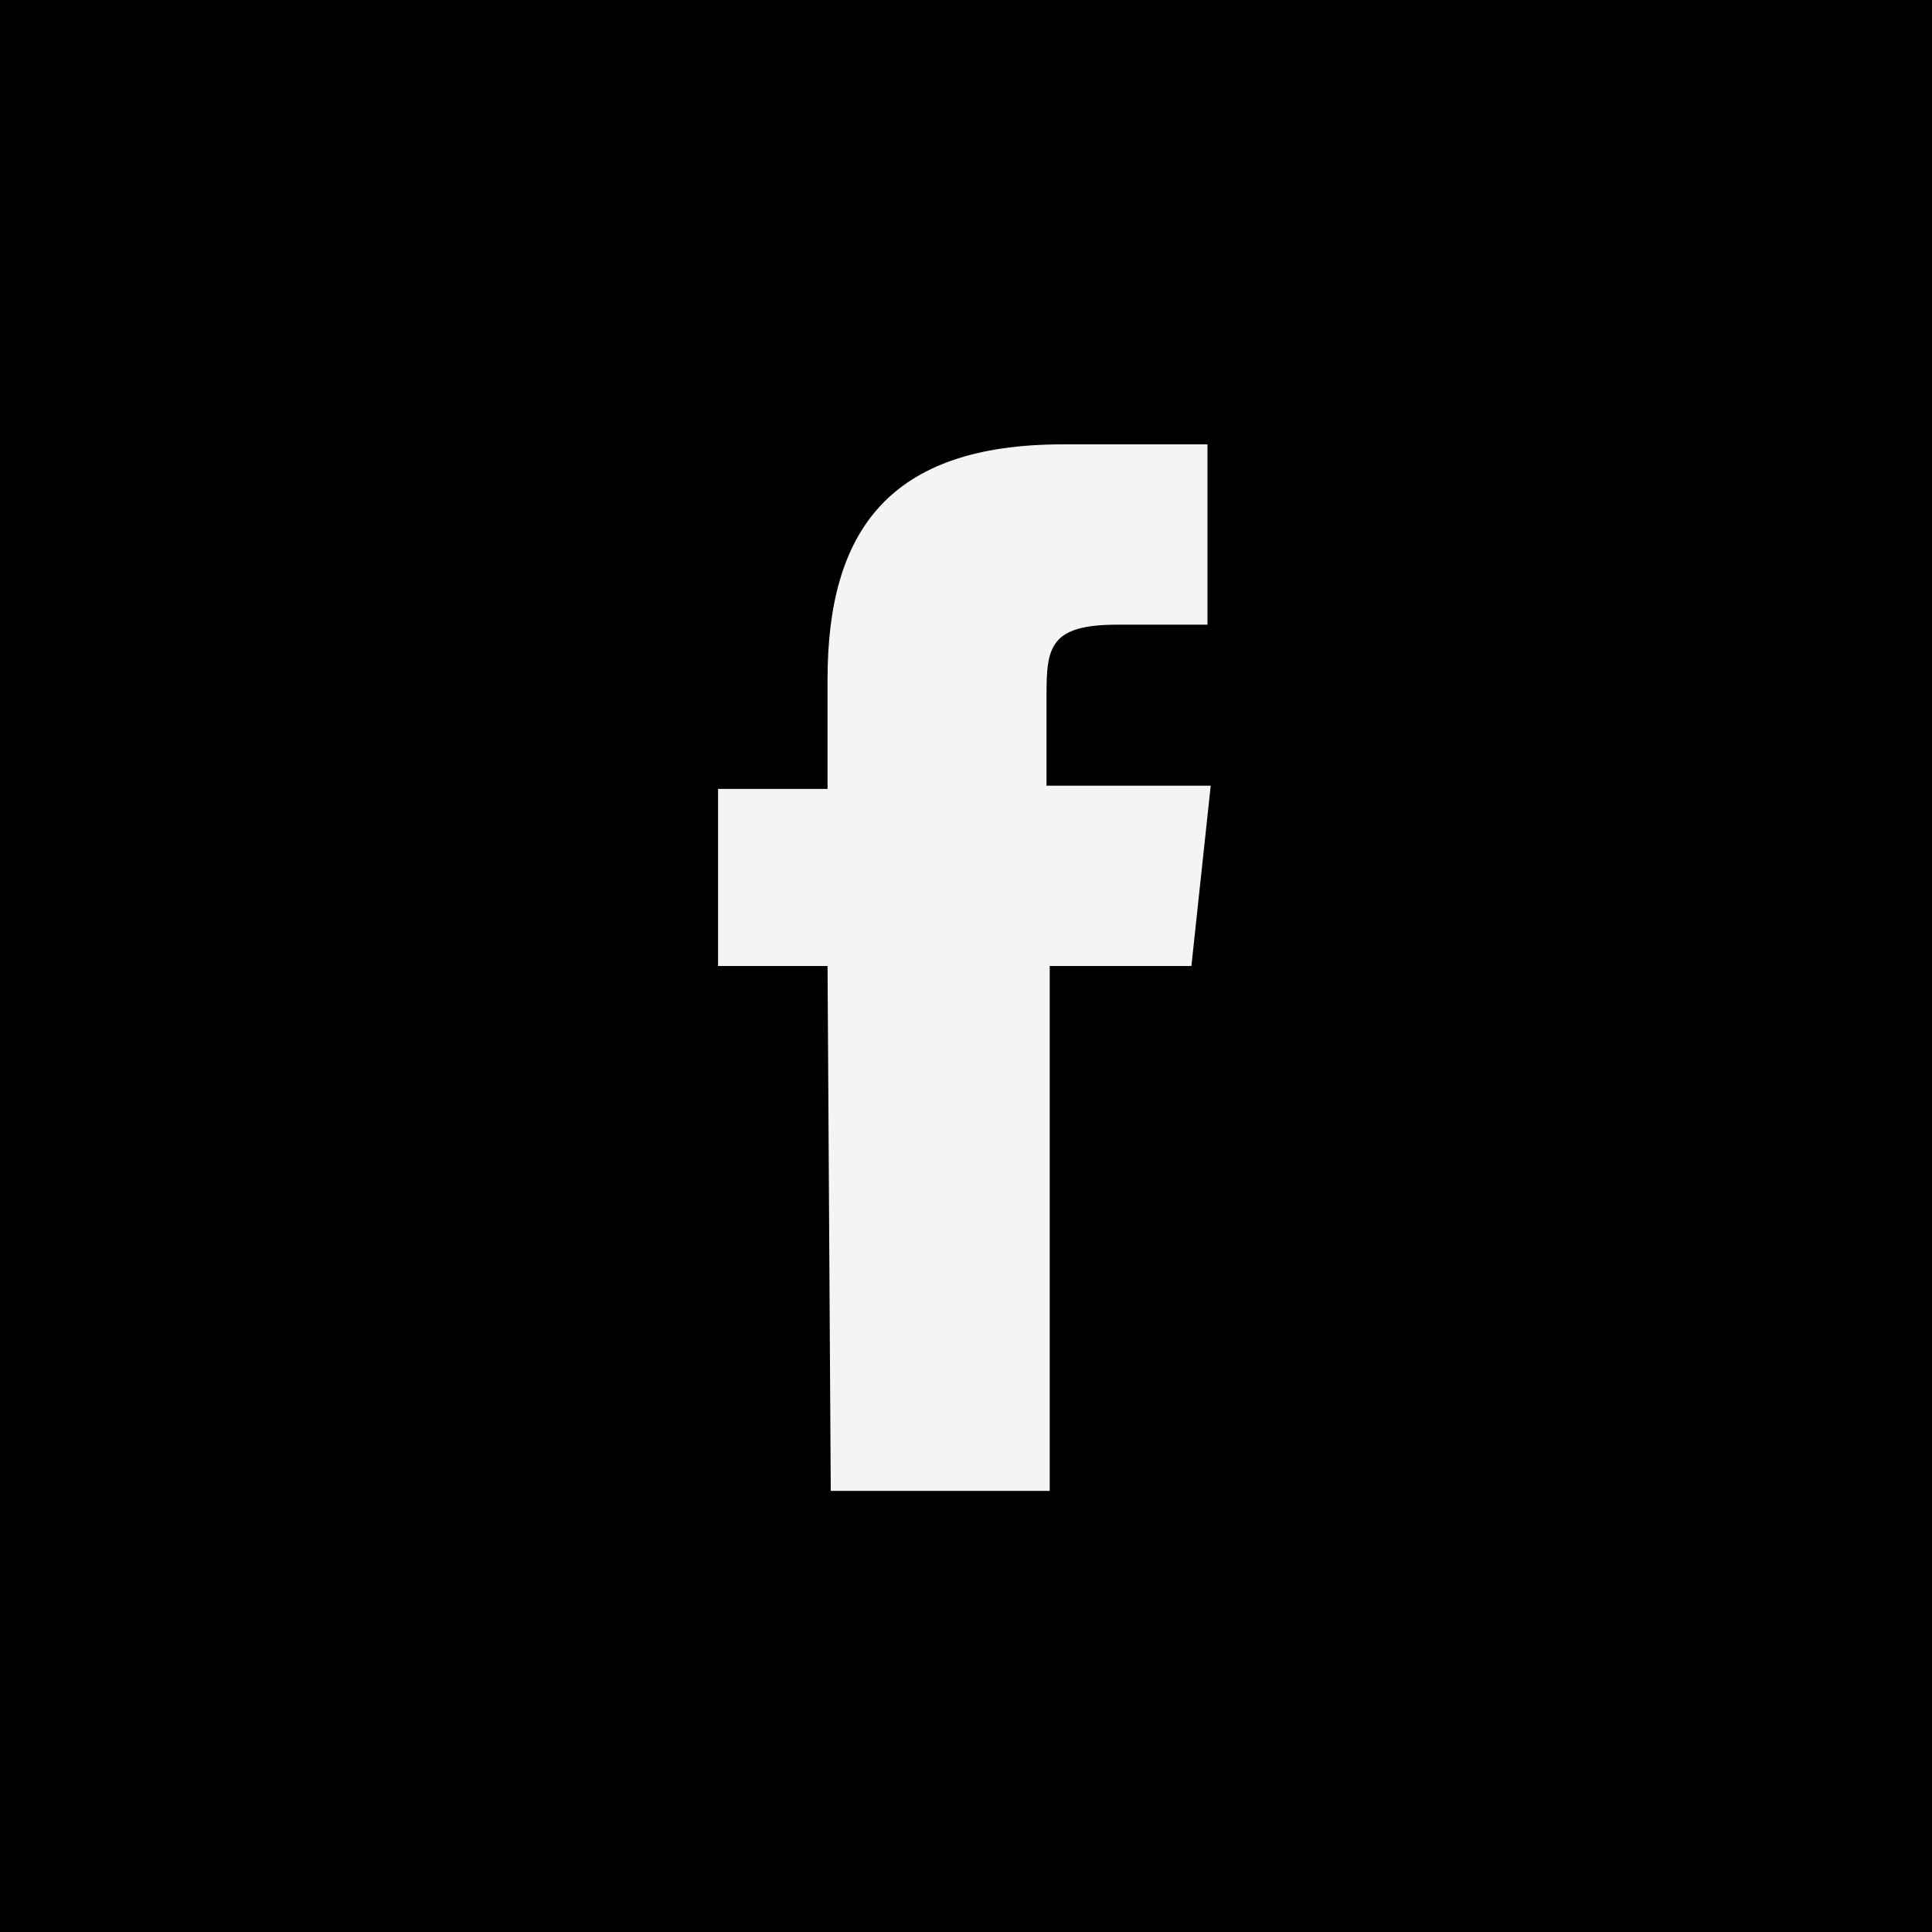
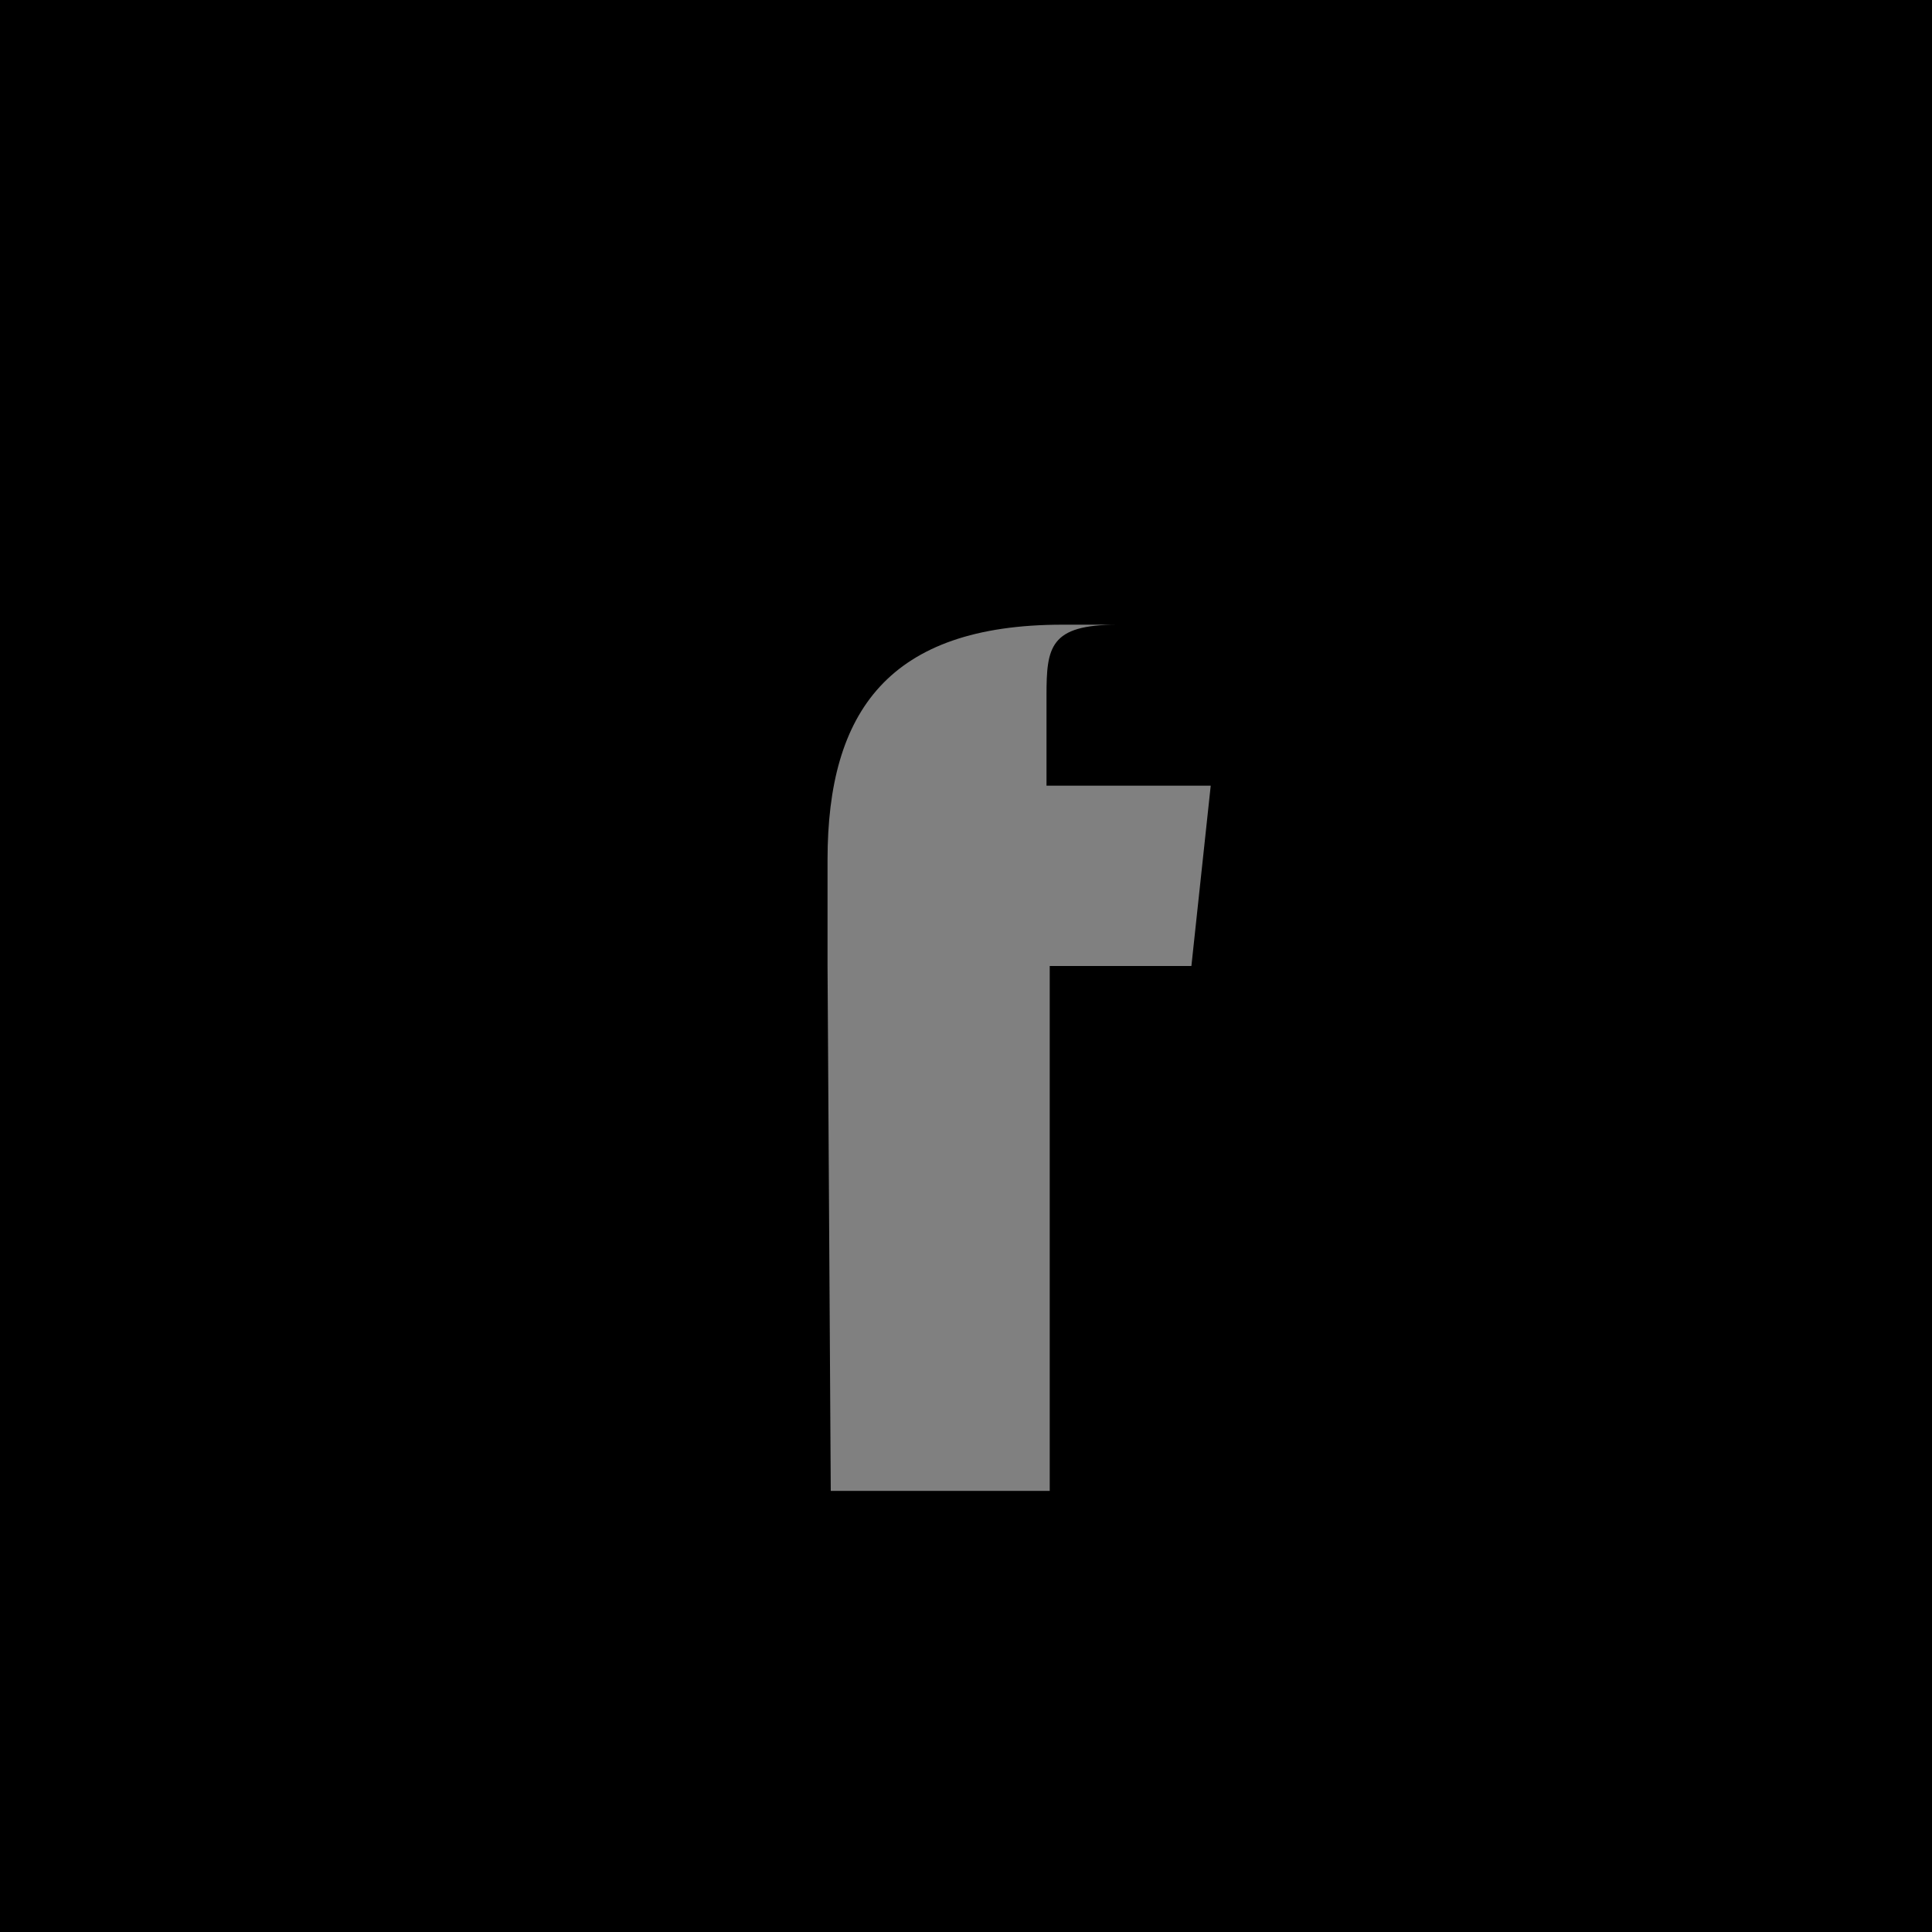
<svg xmlns="http://www.w3.org/2000/svg" id="Layer_1" x="0px" y="0px" viewBox="0 0 60 60" style="enable-background:new 0 0 60 60;" xml:space="preserve">
  <rect x="0" y="0" width="60" height="60" fill="#808080" stroke="none" />
  <style type="text/css"> .st0{fill:#F4F4F4;} </style>
-   <rect x="8.2" y="10.7" class="st0" width="43.2" height="44.2" />
  <title>facebook</title>
-   <path d="M25.8,46.3h6.8V30H37l0.6-5.6h-5.1v-2.8c0-1.5,0.1-2.2,2.2-2.2h2.8v-5.6H33c-5.4,0-7.3,2.7-7.3,7.3v3.4h-3.4V30h3.4 L25.8,46.3L25.8,46.3z M0,0h60v60H0V0z" />
+   <path d="M25.8,46.3h6.8V30H37l0.6-5.6h-5.1v-2.8c0-1.5,0.1-2.2,2.2-2.2h2.8H33c-5.4,0-7.3,2.7-7.3,7.3v3.4h-3.4V30h3.4 L25.8,46.3L25.8,46.3z M0,0h60v60H0V0z" />
</svg>